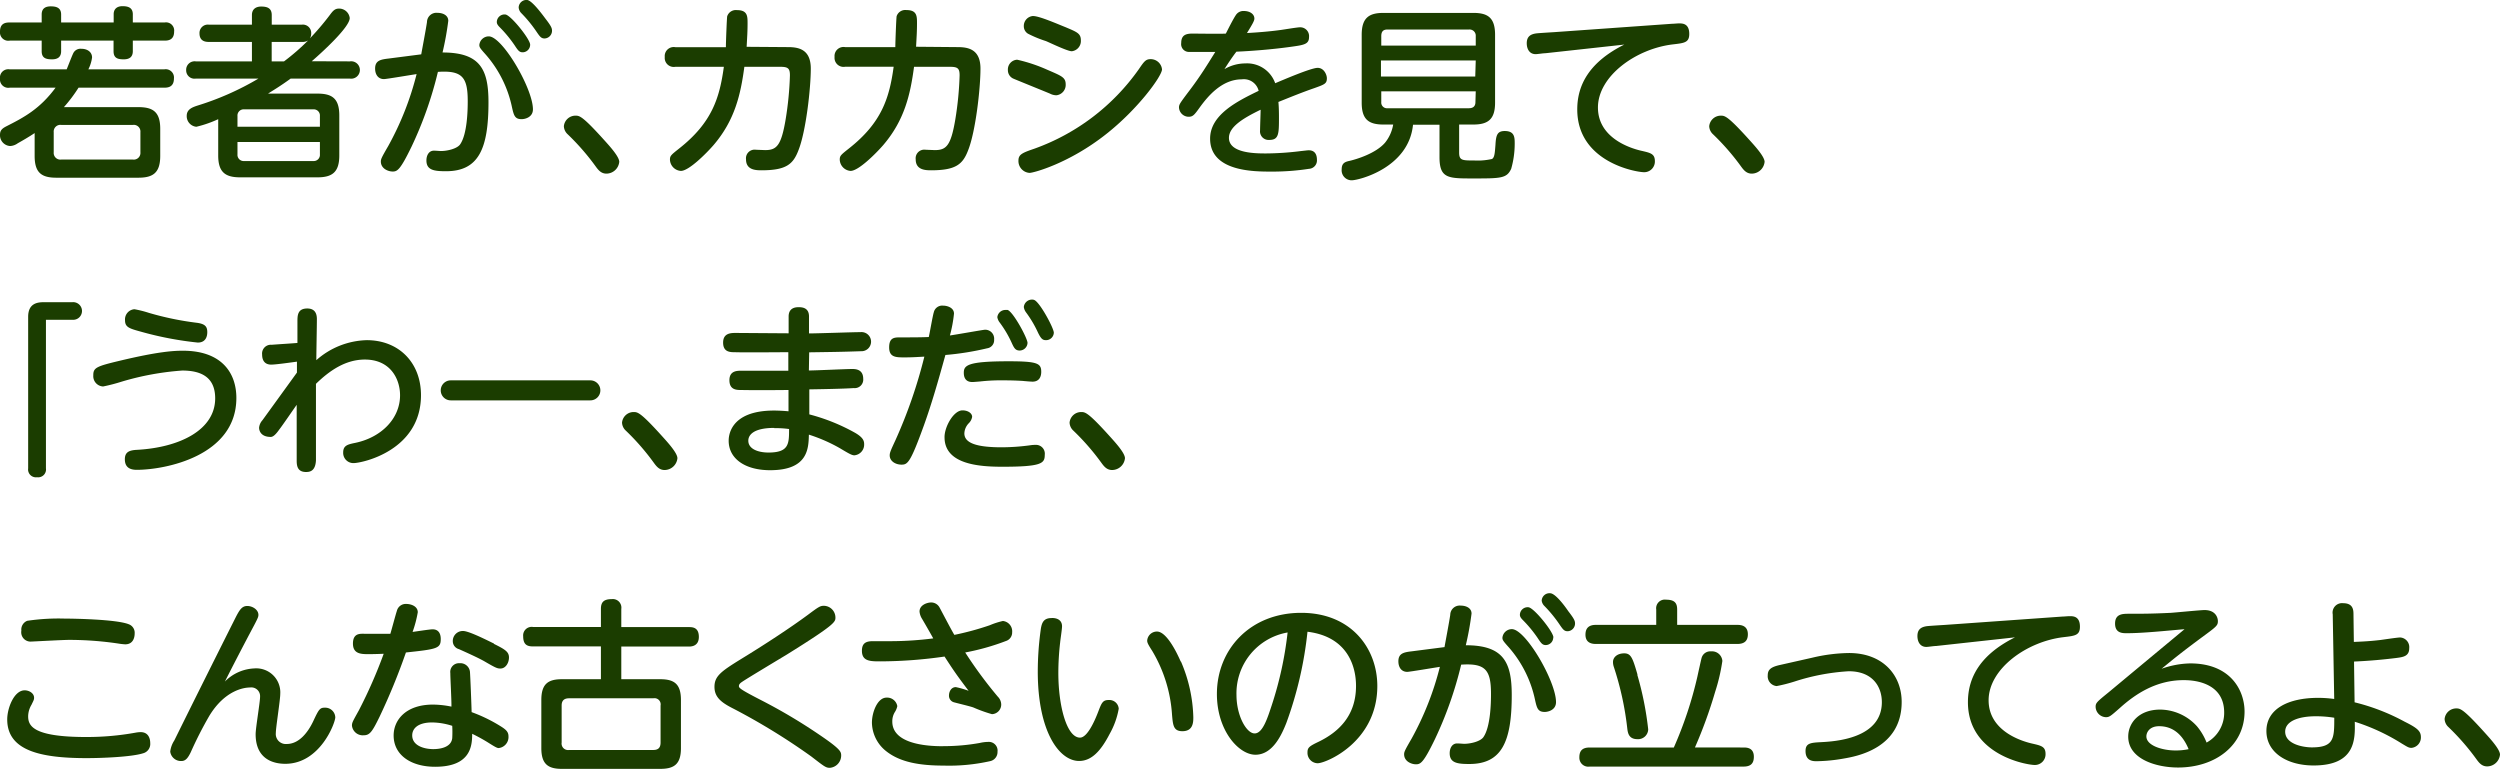
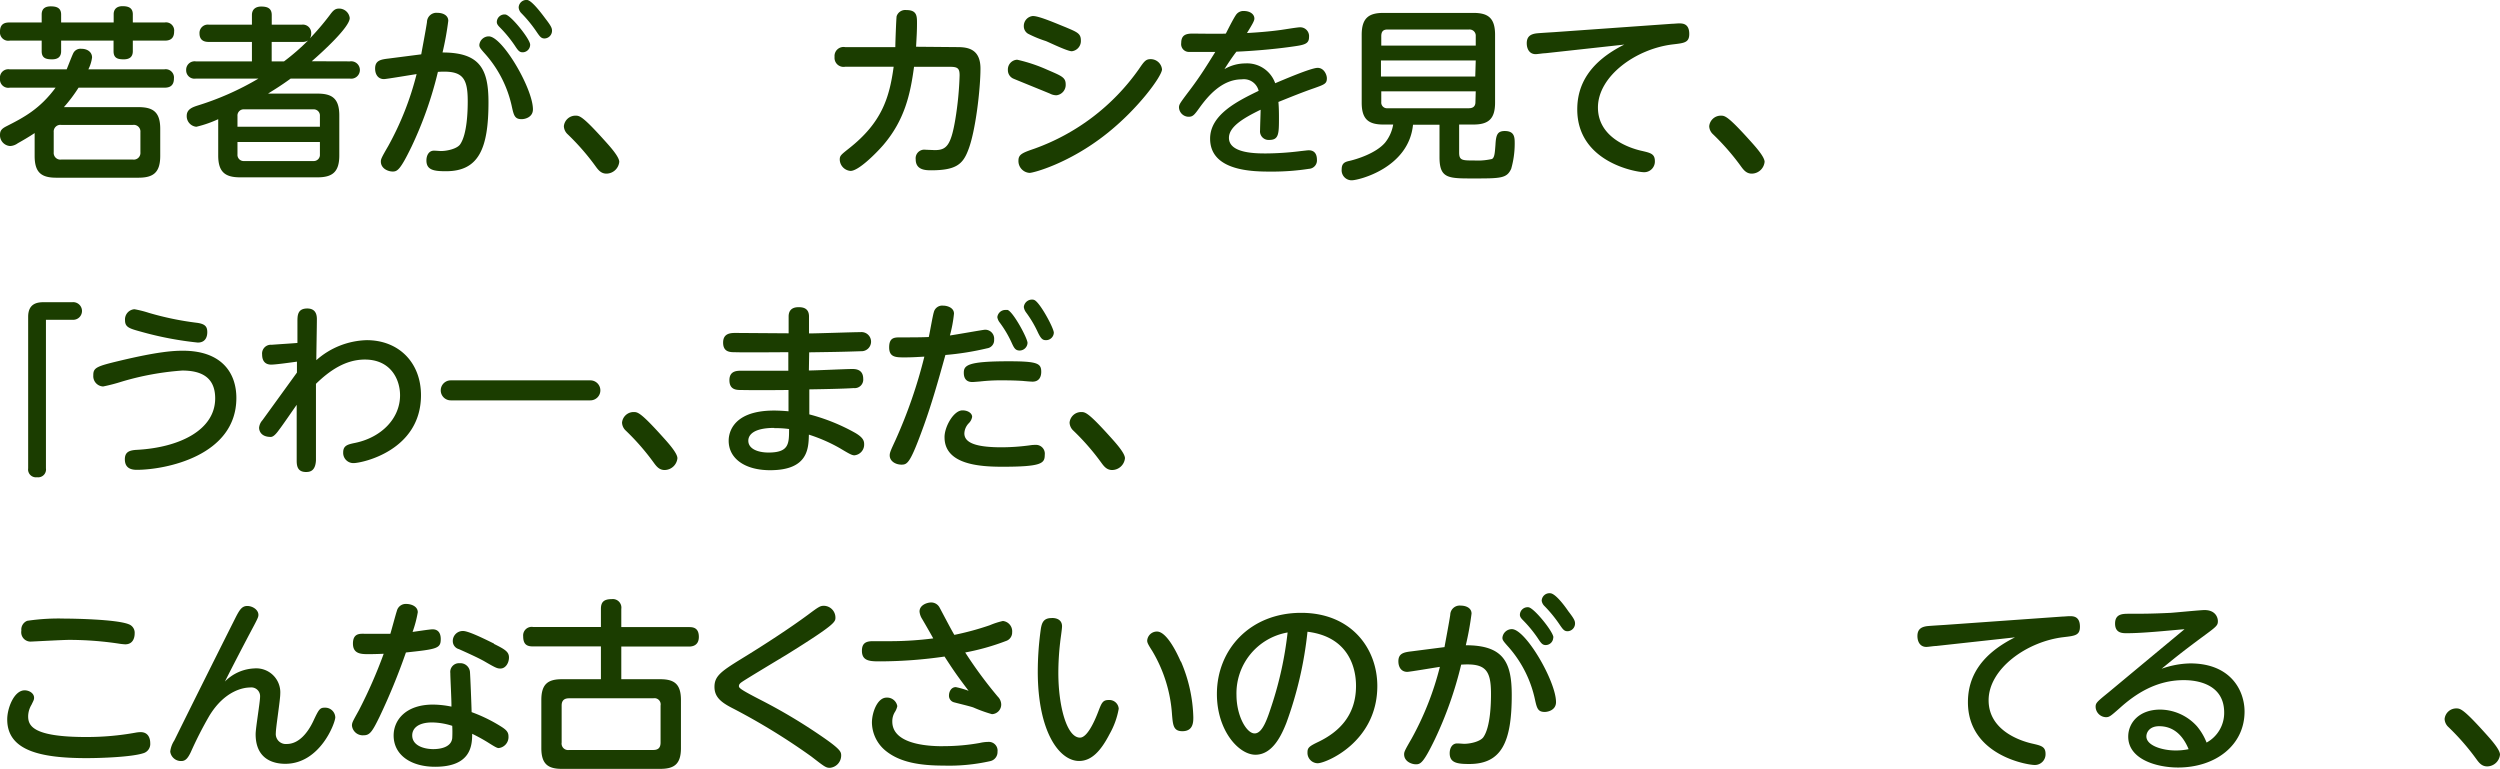
<svg xmlns="http://www.w3.org/2000/svg" width="404.88" height="124.54" viewBox="0 0 404.88 124.54">
  <defs>
    <style>
      .cls-1 {
        fill: #1b3d00;
      }
    </style>
  </defs>
  <g id="レイヤー_2" data-name="レイヤー 2">
    <g id="レイヤー_1のコピー" data-name="レイヤー 1のコピー">
      <g id="txt_4">
        <path class="cls-1" d="M22.41,17.35c2.37,0,3.54.78,3.54,3.51v4.38c0,2.7-1.11,3.54-3.54,3.54H9.12c-2.46,0-3.51-.87-3.51-3.54V21.55c-.93.63-2.19,1.35-2.73,1.65a2.31,2.31,0,0,1-1.23.45A1.75,1.75,0,0,1,0,21.82c0-.69.33-1,1-1.35C3.9,19,6.45,17.65,9,14.2H1.59A1.35,1.35,0,0,1,0,12.73a1.35,1.35,0,0,1,1.56-1.5H10.8c.27-.66.84-2.16,1.08-2.64a1.3,1.3,0,0,1,1.29-.69c1,0,1.74.54,1.74,1.41a6,6,0,0,1-.6,1.92h12.3a1.34,1.34,0,0,1,1.56,1.47c0,1.38-.93,1.5-1.56,1.5H12.72a24.37,24.37,0,0,1-2.37,3.15Zm-4-13.71V2.35C18.39,1.42,19,1,19.83,1s1.68.18,1.68,1.32V3.64h5.16A1.32,1.32,0,0,1,28.2,5.11c0,1.35-.93,1.47-1.53,1.47H21.51V8.29c0,.9-.51,1.32-1.47,1.32s-1.65-.18-1.65-1.32V6.58H9.9V8.29c0,.9-.51,1.32-1.47,1.32S6.75,9.43,6.75,8.29V6.58H1.59A1.35,1.35,0,0,1,0,5.11c0-1.35.9-1.47,1.56-1.47H6.75V2.35c0-1,.63-1.32,1.47-1.32S9.9,1.21,9.9,2.35V3.64ZM22.74,21.4a1.08,1.08,0,0,0-1.23-1.17H9.93A1.08,1.08,0,0,0,8.7,21.4v3.27a1.08,1.08,0,0,0,1.23,1.17H21.51a1.08,1.08,0,0,0,1.23-1.17Z" />
        <path class="cls-1" d="M56.67,9.94a1.41,1.41,0,1,1,0,2.79h-9.6c-1.77,1.29-3,2-3.66,2.43h8c2.34,0,3.54.75,3.54,3.54v6.48c0,2.67-1.11,3.54-3.54,3.54H38.88c-2.43,0-3.54-.87-3.54-3.54V19.3a18.52,18.52,0,0,1-3.54,1.23,1.72,1.72,0,0,1-1.56-1.77c0-1.05.9-1.38,1.71-1.65a45.83,45.83,0,0,0,9.9-4.38H31.71a1.35,1.35,0,0,1-1.56-1.38,1.37,1.37,0,0,1,1.56-1.41H40.8V6.79H33.87c-.42,0-1.56,0-1.56-1.38A1.35,1.35,0,0,1,33.87,4H40.8V2.44c0-1,.69-1.38,1.5-1.38,1,0,1.71.27,1.71,1.38V4h4.83A1.35,1.35,0,0,1,50.4,5.38a1.51,1.51,0,0,1-.21.84,42.12,42.12,0,0,0,3.15-3.69c.54-.72.84-1.14,1.56-1.14a1.73,1.73,0,0,1,1.74,1.53c0,1.47-4.41,5.49-6.15,7ZM51.81,20.53V18.79a1,1,0,0,0-1.08-1.08H39.54a1,1,0,0,0-1.08,1.08v1.74ZM38.46,23v2a1,1,0,0,0,1.08,1.08H50.73A1,1,0,0,0,51.81,25V23ZM44,6.79V9.94h2a36.19,36.19,0,0,0,3.9-3.39,1.71,1.71,0,0,1-1,.24Z" />
        <path class="cls-1" d="M68.22,8.8c.15-.84.75-4,.93-5.22a1.53,1.53,0,0,1,1.71-1.5c.81,0,1.74.36,1.74,1.29a48.14,48.14,0,0,1-.93,5.13c6.12,0,7.44,2.76,7.44,8.07,0,7.56-1.62,11.16-6.87,11.16-1.89,0-3.18-.15-3.18-1.74,0-.9.45-1.59,1.2-1.59.36,0,1,.06,1.14.06,1.08,0,2.64-.39,3.12-1.08,1.17-1.68,1.23-5.64,1.23-7,0-3.9-.9-5-4.83-4.74a61.46,61.46,0,0,1-4.26,12.09c-1.83,3.78-2.31,4.05-3.06,4.05s-1.92-.48-1.92-1.62c0-.39.12-.66,1.2-2.52A48.29,48.29,0,0,0,67.47,12c-.84.12-4.89.81-5.28.81-1,0-1.44-.81-1.44-1.71,0-1.32.93-1.47,2.19-1.62Zm18.09,8.91c0,1.29-1.29,1.59-1.83,1.59-1.08,0-1.26-.57-1.56-1.92A18.79,18.79,0,0,0,78.63,8.8c-.9-1-1-1.17-1-1.53a1.54,1.54,0,0,1,1.53-1.38C81.36,5.89,86.31,14.35,86.31,17.71ZM85.86,7.24a1.23,1.23,0,0,1-1.2,1.23c-.54,0-.75-.27-1.32-1.14a20.39,20.39,0,0,0-2.43-2.94c-.42-.42-.45-.66-.45-.84a1.25,1.25,0,0,1,1.41-1.2C82.77,2.5,85.86,6.34,85.86,7.24ZM88.32,3c1,1.29,1.08,1.59,1.08,2a1.25,1.25,0,0,1-1.2,1.23c-.54,0-.75-.27-1.32-1.11a21.15,21.15,0,0,0-2.46-3A1.48,1.48,0,0,1,84,1.21,1.26,1.26,0,0,1,85.41,0C86.07.13,87.24,1.54,88.32,3Z" />
        <path class="cls-1" d="M98.22,28.12c-.93,0-1.38-.66-1.86-1.32a38.38,38.38,0,0,0-4.44-5.07,1.86,1.86,0,0,1-.6-1.29,1.89,1.89,0,0,1,1.86-1.71c.66,0,1.11,0,4.71,4,.84.93,2.4,2.64,2.4,3.48A2.11,2.11,0,0,1,98.22,28.12Z" />
-         <path class="cls-1" d="M127.65,7.63c1.77,0,3.66.42,3.66,3.48,0,3.21-.78,10.17-2,13.23-.87,2.28-2,3.24-6,3.24-1,0-2.49-.09-2.49-1.77a1.4,1.4,0,0,1,1.59-1.56l1.5.06c1.86,0,2.61-.69,3.33-5a53.37,53.37,0,0,0,.69-7.11c0-1.11-.3-1.38-1.53-1.38h-5.85c-.6,4.47-1.53,8.64-5,12.69-1.23,1.41-4,4.17-5.28,4.17a1.89,1.89,0,0,1-1.77-1.83c0-.63.21-.78,1.53-1.83,5.28-4.17,6.51-8.16,7.2-13.2h-7.86a1.46,1.46,0,0,1-1.71-1.59,1.46,1.46,0,0,1,1.71-1.59h8.19c0-.81.15-4.68.21-5a1.47,1.47,0,0,1,1.59-1c1.71,0,1.71,1,1.71,2.13,0,1.32-.06,2.16-.15,3.81Z" />
        <path class="cls-1" d="M155.13,7.63c1.77,0,3.66.42,3.66,3.48,0,3.21-.78,10.17-2,13.23-.87,2.28-2,3.24-6,3.24-1,0-2.49-.09-2.49-1.77a1.4,1.4,0,0,1,1.59-1.56l1.5.06c1.86,0,2.61-.69,3.33-5a53.37,53.37,0,0,0,.69-7.11c0-1.11-.3-1.38-1.53-1.38h-5.85c-.6,4.47-1.53,8.64-5,12.69-1.23,1.41-4,4.17-5.28,4.17A1.89,1.89,0,0,1,136,25.84c0-.63.21-.78,1.53-1.83,5.28-4.17,6.51-8.16,7.2-13.2h-7.86a1.46,1.46,0,0,1-1.71-1.59,1.46,1.46,0,0,1,1.71-1.59H145c0-.81.15-4.68.21-5a1.47,1.47,0,0,1,1.59-1c1.71,0,1.71,1,1.71,2.13,0,1.32-.06,2.16-.15,3.81Z" />
        <path class="cls-1" d="M164.73,9.67a25.59,25.59,0,0,1,4.86,1.62c2.31,1,3,1.23,3,2.37a1.69,1.69,0,0,1-1.5,1.77,2.29,2.29,0,0,1-1.05-.27c-1-.42-5.91-2.4-6-2.46a1.49,1.49,0,0,1-.81-1.35A1.58,1.58,0,0,1,164.73,9.67ZM164.94,26c0-1,.66-1.26,2.58-1.92A35.21,35.21,0,0,0,184.44,11.2c.84-1.23,1.11-1.62,1.89-1.62a1.84,1.84,0,0,1,1.86,1.65c0,1.08-3.87,6.42-9.06,10.5-6,4.74-11.76,6.27-12.39,6.27A1.92,1.92,0,0,1,164.94,26Zm2.4-23.4c1,0,4,1.32,5.22,1.8,1.83.78,2.49,1,2.49,2.13a1.67,1.67,0,0,1-1.47,1.77c-.72,0-3.6-1.41-4.2-1.65a18.63,18.63,0,0,1-2.91-1.2,1.41,1.41,0,0,1-.66-1.17A1.61,1.61,0,0,1,167.34,2.59Z" />
        <path class="cls-1" d="M198.3,11.2a6.72,6.72,0,0,1,3.39-.93,4.82,4.82,0,0,1,4.83,3.21c1.35-.57,5.82-2.49,6.87-2.49s1.5,1.14,1.5,1.68c0,.87-.36,1-2,1.59-2,.69-3.9,1.47-5.85,2.25.09.93.09,2.16.09,2.46,0,2.67,0,3.69-1.56,3.69a1.39,1.39,0,0,1-1.5-1.56c0-.51.09-2.85.09-3.33-2.91,1.41-5.13,2.79-5.13,4.56,0,2.52,4.38,2.52,6,2.52a47.37,47.37,0,0,0,5.7-.39c.87-.09,1-.12,1.23-.12,1,0,1.32.72,1.32,1.53A1.36,1.36,0,0,1,212,27.34a38.71,38.71,0,0,1-6.12.45c-2.82,0-9.9,0-9.9-5.34,0-3.9,4.47-6.09,7.86-7.74a2.46,2.46,0,0,0-2.73-1.86c-3.24,0-5.52,2.76-6.84,4.59-.84,1.17-1.08,1.47-1.77,1.47a1.58,1.58,0,0,1-1.56-1.5c0-.48.15-.69,1.5-2.49,2-2.61,3.12-4.5,4.38-6.51-2.19,0-3.78,0-4.23,0a1.26,1.26,0,0,1-1.29-1.44c0-1.26.72-1.53,1.8-1.53.84,0,4.65.06,5.43,0,.24-.48,1.17-2.34,1.62-3a1.45,1.45,0,0,1,1.29-.66c1,0,1.71.51,1.71,1.23,0,.36-.33.93-1.2,2.34,1.62-.09,3.57-.24,5.34-.48.51-.06,2.79-.45,3.24-.45A1.43,1.43,0,0,1,212,6c0,1.17-.81,1.29-3,1.59-3,.42-6.51.69-8.76.78C199.53,9.28,198.75,10.48,198.3,11.2Z" />
        <path class="cls-1" d="M236.31,24.7c0,1.29.51,1.29,2.46,1.29a10.31,10.31,0,0,0,2.85-.24c.45-.21.48-1.14.57-2.25.09-1.53.24-2.28,1.5-2.28,1.62,0,1.62,1.05,1.62,2.07a14.82,14.82,0,0,1-.57,4.05c-.72,1.56-1.68,1.56-6.21,1.56-4,0-5.4,0-5.4-3.45V20.2h-4.29c-.69,7-8.79,9-9.93,9a1.62,1.62,0,0,1-1.62-1.8c0-1,.57-1.2,1.29-1.35,1.14-.27,4.23-1.2,5.73-2.94a6.38,6.38,0,0,0,1.32-2.94h-1.56c-2.4,0-3.54-.81-3.54-3.54v-11c0-2.79,1.23-3.54,3.54-3.54h14.52c2.31,0,3.54.72,3.54,3.54v11c0,2.7-1.14,3.54-3.54,3.54h-2.28ZM239,7.39V5.86a1,1,0,0,0-1.08-1.08H224.7c-.72,0-1,.36-1,1.08V7.39Zm0,2.4H223.65V12.4h15.27Zm0,5h-15.3v1.74a.92.92,0,0,0,1,1h13.17c.72,0,1.08-.33,1.08-1Z" />
        <path class="cls-1" d="M250.29,8.62c-.39,0-1.26.15-1.59.15-1,0-1.44-.84-1.44-1.77,0-1.14.69-1.47,1.53-1.59.48-.06,2.58-.18,3-.21l19-1.35c.3,0,.81-.06,1.14-.06.54,0,1.65,0,1.65,1.71,0,1.38-.78,1.47-2.58,1.68-6.06.69-12.21,5.16-12.21,10.23s5.52,6.66,7,7,2.22.48,2.22,1.68a1.73,1.73,0,0,1-1.74,1.8c-1.29,0-10.83-1.62-10.83-10.17,0-4.11,2.1-7.74,7.62-10.5Z" />
        <path class="cls-1" d="M283.71,28.12c-.93,0-1.38-.66-1.86-1.32a38.38,38.38,0,0,0-4.44-5.07,1.86,1.86,0,0,1-.6-1.29,1.89,1.89,0,0,1,1.86-1.71c.66,0,1.11,0,4.71,4,.84.93,2.4,2.64,2.4,3.48A2.11,2.11,0,0,1,283.71,28.12Z" />
        <path class="cls-1" d="M7.44,75.85A1.27,1.27,0,0,1,6,77.29a1.27,1.27,0,0,1-1.44-1.44V51.31c0-2.25,1.59-2.37,2.58-2.37h4.59a1.43,1.43,0,1,1,0,2.85H7.44Z" />
        <path class="cls-1" d="M19.41,58.42c6.15-1.47,8.67-1.62,10.2-1.62,6.3,0,8.67,3.6,8.67,7.65,0,9.39-11.49,11.64-16.14,11.64-1.23,0-1.92-.51-1.92-1.71s.75-1.47,2-1.53c6.93-.39,12.63-3.24,12.63-8.34,0-3.48-2.34-4.5-5.34-4.5a45.41,45.41,0,0,0-9.81,1.8,28,28,0,0,1-3,.78,1.67,1.67,0,0,1-1.59-1.8C15.09,59.53,15.66,59.32,19.41,58.42Zm2.37-8.34a18.3,18.3,0,0,1,2.37.6,48.38,48.38,0,0,0,7.68,1.59c1.44.18,1.74.66,1.74,1.53s-.39,1.68-1.53,1.68a54.6,54.6,0,0,1-9.24-1.77c-1.86-.51-2.55-.72-2.55-1.83A1.65,1.65,0,0,1,21.78,50.08Z" />
        <path class="cls-1" d="M48.09,60.34l0-1.77c-.9.12-3.39.48-4.17.48s-1.47-.39-1.47-1.65A1.42,1.42,0,0,1,44,55.84c.66-.06,3.6-.24,4.17-.3l0-3.42c0-1,0-2.16,1.59-2.16,1.11,0,1.56.66,1.56,1.71s-.09,5.7-.09,6.66a12.78,12.78,0,0,1,8.16-3.24c5.22,0,8.79,3.66,8.79,8.91,0,9-9.57,11-10.92,11a1.65,1.65,0,0,1-1.68-1.74c0-1.11.75-1.29,1.92-1.53,4.23-.87,7.29-3.93,7.29-7.71,0-2.61-1.53-5.79-5.7-5.79-3.15,0-5.73,1.8-7.92,3.93,0,2,0,12.24,0,12.39-.09,1.83-1.08,1.89-1.62,1.89-1.53,0-1.5-1.26-1.5-2l0-8.88c-.45.63-2.4,3.48-2.82,4-.57.81-1,1.2-1.38,1.2-1.59,0-1.89-1-1.89-1.5a2.11,2.11,0,0,1,.54-1.2Z" />
        <path class="cls-1" d="M95.61,61.6a1.62,1.62,0,1,1,0,3.24H73a1.62,1.62,0,1,1,0-3.24Z" />
        <path class="cls-1" d="M107.64,76.12c-.93,0-1.38-.66-1.86-1.32a38.38,38.38,0,0,0-4.44-5.07,1.86,1.86,0,0,1-.6-1.29,1.89,1.89,0,0,1,1.86-1.71c.66,0,1.11,0,4.71,4,.84.93,2.4,2.64,2.4,3.48A2.11,2.11,0,0,1,107.64,76.12Z" />
        <path class="cls-1" d="M131,60c1.11,0,6-.24,7-.24.48,0,1.8,0,1.8,1.59a1.38,1.38,0,0,1-1.53,1.5c-1.68.12-5.37.18-7.2.21l0,4.05a31.24,31.24,0,0,1,7.44,3c1.23.72,1.44,1.26,1.44,1.8a1.74,1.74,0,0,1-1.59,1.83c-.39,0-.87-.27-2.37-1.17A26.14,26.14,0,0,0,131,70.39c-.06,2.19-.09,5.76-6.27,5.76-4.14,0-6.72-1.92-6.72-4.77,0-.51,0-4.89,7.35-4.89.72,0,1.74.06,2.34.12V63.16c-5.73.06-7.5,0-7.77,0-.75,0-1.8-.09-1.8-1.59s1.2-1.53,1.89-1.53c1.2,0,6.57,0,7.65,0l0-3c-2.16,0-6.69.06-8.7,0-.81,0-1.86-.06-1.86-1.56s1.2-1.56,2-1.56l8.61.06,0-2.73c0-.75.33-1.5,1.59-1.5.48,0,1.71,0,1.71,1.5V54c1.32,0,7.14-.21,8.34-.21a1.55,1.55,0,1,1,.09,3.09c-3.51.12-4.56.12-8.4.18Zm-5.58,9.3c-3.57,0-4.23,1.26-4.23,2.07,0,1.38,1.65,1.92,3.27,1.92,3.33,0,3.33-1.44,3.33-3.81A15.66,15.66,0,0,0,125.37,69.34Z" />
        <path class="cls-1" d="M149.64,68.86c-2.19,6.06-2.64,6.39-3.63,6.39s-1.92-.57-1.92-1.5c0-.45.18-.84.93-2.46a79.06,79.06,0,0,0,4.68-13.53c-1.17.06-2,.12-3.21.12-1.38,0-2.49,0-2.49-1.62s.87-1.62,1.83-1.62c1.59,0,3.36,0,4.59-.06.15-.63.63-3.45.81-4a1.4,1.4,0,0,1,1.53-1.08c.6,0,1.74.3,1.74,1.29a21.68,21.68,0,0,1-.66,3.54c.9-.12,5.43-.93,5.67-.93A1.45,1.45,0,0,1,161,55a1.32,1.32,0,0,1-1.14,1.41,45.32,45.32,0,0,1-6.75,1.08C151.92,61.78,150.93,65.26,149.64,68.86Zm6.24-2.4c.9,0,1.56.48,1.56,1.05a1.88,1.88,0,0,1-.51,1,2.49,2.49,0,0,0-.75,1.68c0,1.53,1.89,2.25,6,2.25a34.61,34.61,0,0,0,4.68-.33,5,5,0,0,1,.81-.06,1.43,1.43,0,0,1,1.53,1.62c0,1.38-.51,1.92-6.87,1.92-3.69,0-9.36-.36-9.36-4.77C152.94,69.19,154.41,66.46,155.88,66.46Zm7.44-7.95c4.71,0,5.31.33,5.31,1.71,0,.75-.3,1.59-1.41,1.59-.27,0-1.35-.09-1.59-.12-1-.06-2-.09-3.09-.09a29.5,29.5,0,0,0-3.81.18c-.75.06-1.08.09-1.26.09-.69,0-1.38-.3-1.38-1.5S156.69,58.51,163.32,58.51Zm3.09-3a1.29,1.29,0,0,1-1.26,1.26c-.72,0-.93-.42-1.35-1.35a17.79,17.79,0,0,0-1.89-3.18,1.91,1.91,0,0,1-.39-.87,1.31,1.31,0,0,1,1.38-1.17,1.38,1.38,0,0,1,.3,0C164.13,50.56,166.41,54.79,166.41,55.54Zm4.26-1.65a1.26,1.26,0,0,1-1.26,1.23c-.54,0-.81-.18-1.35-1.32a18.16,18.16,0,0,0-1.89-3.18,1.86,1.86,0,0,1-.36-.87,1.33,1.33,0,0,1,1.38-1.2.72.72,0,0,1,.3.06C168.39,48.91,170.67,53.14,170.67,53.89Z" />
        <path class="cls-1" d="M180.12,76.12c-.93,0-1.38-.66-1.86-1.32a38.38,38.38,0,0,0-4.44-5.07,1.86,1.86,0,0,1-.6-1.29,1.89,1.89,0,0,1,1.86-1.71c.66,0,1.11,0,4.71,4,.84.93,2.4,2.64,2.4,3.48A2.11,2.11,0,0,1,180.12,76.12Z" />
        <path class="cls-1" d="M21.93,118.66a4.73,4.73,0,0,1,.84-.09c1.56,0,1.56,1.56,1.56,1.77A1.56,1.56,0,0,1,23.16,122c-1.77.57-6.45.78-9.12.78-7.47,0-12.87-1.2-12.87-6.27,0-1.83,1.11-4.71,2.82-4.71.75,0,1.53.48,1.53,1.2,0,.33-.09.45-.42,1.14A3.72,3.72,0,0,0,4.56,116c0,1.53.75,3.36,9.39,3.36A44.22,44.22,0,0,0,21.93,118.66ZM4.41,100.54a34.49,34.49,0,0,1,6-.36c1,0,8.46.09,10.47.93a1.46,1.46,0,0,1,.93,1.47c0,.21,0,1.77-1.53,1.77a8.92,8.92,0,0,1-1.08-.12,54.37,54.37,0,0,0-8-.6c-1,0-5.88.27-6.09.27a1.51,1.51,0,0,1-1.65-1.77A1.52,1.52,0,0,1,4.41,100.54Z" />
        <path class="cls-1" d="M41.22,108.25a3.89,3.89,0,0,1,4.17,4.11c0,1-.72,5.46-.72,6.36a1.62,1.62,0,0,0,1.77,1.77c2,0,3.45-1.89,4.32-3.75s1.05-2.13,1.83-2.13a1.63,1.63,0,0,1,1.71,1.56c0,.9-2.46,7.53-8.1,7.53-1.68,0-4.8-.57-4.8-4.8,0-1,.72-5.19.72-6.06a1.42,1.42,0,0,0-1.62-1.5c-1,0-4.08.45-6.6,4.59a62.56,62.56,0,0,0-3,5.88c-.48,1-.87,1.44-1.53,1.44a1.75,1.75,0,0,1-1.8-1.53,4.18,4.18,0,0,1,.66-1.8c2.46-5,7.23-14.55,9.93-19.92.66-1.29,1.05-1.86,1.89-1.86s1.8.6,1.8,1.44c0,.33-.09.57-1.14,2.52-1.38,2.61-2.85,5.43-4.29,8.28A7.1,7.1,0,0,1,41.22,108.25Z" />
        <path class="cls-1" d="M61.47,116.08c-1.2,2.46-1.59,3-2.58,3A1.76,1.76,0,0,1,57,117.52c0-.51.15-.72,1.14-2.52a77.59,77.59,0,0,0,4-9.12c-1.38.06-2.37.06-2.43.06-1.17,0-2.55,0-2.55-1.71s1.17-1.59,1.83-1.59c.9,0,3.48,0,4.23,0,.18-.57.87-3.18,1.05-3.69a1.48,1.48,0,0,1,1.53-1.14c.75,0,1.86.36,1.86,1.35a18.61,18.61,0,0,1-.84,3.18c.51-.06,2.76-.42,3.24-.42,1,0,1.32.75,1.32,1.56,0,1.53-.54,1.65-5.64,2.19A103,103,0,0,1,61.47,116.08ZM72.93,109a1.41,1.41,0,0,1,1.5-1.59,1.56,1.56,0,0,1,1.68,1.38c.06.72.24,5.25.27,6.54a24.91,24.91,0,0,1,4.83,2.37c.84.54,1.14.9,1.14,1.56a1.79,1.79,0,0,1-1.59,1.89c-.27,0-.63-.21-1.77-.93a28,28,0,0,0-2.52-1.38c0,1.92-.21,5.34-6,5.34-3.9,0-6.72-1.89-6.72-5.07,0-2.52,2-5,6.36-5a15.11,15.11,0,0,1,3,.33C73.14,113.59,72.93,109.81,72.93,109ZM70,117c-2.34,0-3.24,1-3.24,2.1,0,1.65,1.89,2.22,3.42,2.22.87,0,2.88-.18,3.06-1.77a17.91,17.91,0,0,0,0-2A11.14,11.14,0,0,0,70,117Zm10-12.72c1.74.87,2.43,1.26,2.43,2.19s-.57,1.8-1.38,1.8c-.51,0-.75-.09-2.55-1.14-1.14-.66-3.6-1.74-4.17-2a1.34,1.34,0,0,1-1-1.29,1.62,1.62,0,0,1,1.62-1.65C75.75,102.16,78,103.24,80,104.23Z" />
        <path class="cls-1" d="M97.32,110v-5.31h-11c-1,0-1.59-.33-1.59-1.65a1.38,1.38,0,0,1,1.59-1.5h11V98.62c0-1,.36-1.59,1.74-1.59a1.39,1.39,0,0,1,1.56,1.59v2.94h11c.69,0,1.56.15,1.56,1.59s-1.11,1.56-1.56,1.56h-11V110h6.3c2.25,0,3.36.75,3.36,3.36v7.8c0,2.61-1.11,3.36-3.36,3.36H91c-2.25,0-3.33-.78-3.33-3.36v-7.8c0-2.61,1.11-3.36,3.33-3.36Zm9.66,4.26a1,1,0,0,0-1.17-1.17H92.16c-.93,0-1.2.51-1.2,1.17v6a1.05,1.05,0,0,0,1.2,1.2h13.65c.81,0,1.17-.39,1.17-1.2Z" />
        <path class="cls-1" d="M119.94,106.78c3.93-2.4,8-5.07,10.89-7.2,1.77-1.32,2-1.47,2.61-1.47A1.91,1.91,0,0,1,135.3,100c0,.72,0,1.11-7.86,6-1.14.69-6.66,4-7.23,4.41-.36.24-.54.42-.54.72s.36.6,3.63,2.28a88.67,88.67,0,0,1,9.48,5.64c3.36,2.28,3.45,2.7,3.45,3.3a2,2,0,0,1-1.83,2c-.66,0-.9-.21-3-1.83a104.55,104.55,0,0,0-12.54-7.71c-2-1-3.15-1.86-3.15-3.57S116.73,108.76,119.94,106.78Z" />
        <path class="cls-1" d="M161.61,112.84a1.84,1.84,0,0,1,.54,1.23,1.56,1.56,0,0,1-1.5,1.59,23.43,23.43,0,0,1-3-1.08c-.48-.18-2.25-.6-3.15-.84a1.1,1.1,0,0,1-.81-1.11c0-.57.33-1.35,1.11-1.35a13.88,13.88,0,0,1,2.07.6c-1.8-2.37-2.43-3.27-3.9-5.55a73.72,73.72,0,0,1-10.38.78c-1.62,0-3,0-3-1.71,0-1.17.57-1.56,1.77-1.56l3,0a55,55,0,0,0,6.78-.45c-.27-.51-1.53-2.7-1.8-3.15a2.64,2.64,0,0,1-.42-1.2c0-1.08,1.26-1.47,1.89-1.47a1.54,1.54,0,0,1,1.35.81c.39.72,2,3.81,2.4,4.44a46,46,0,0,0,5.73-1.56,12.43,12.43,0,0,1,2.13-.69,1.68,1.68,0,0,1,1.5,1.83,1.44,1.44,0,0,1-1,1.41,37.79,37.79,0,0,1-6.6,1.86A69.28,69.28,0,0,0,161.61,112.84Zm-8.85,8a33,33,0,0,0,5.88-.51,6.75,6.75,0,0,1,1.47-.18,1.41,1.41,0,0,1,1.44,1.59,1.5,1.5,0,0,1-1.2,1.53,30.37,30.37,0,0,1-7.5.72c-4,0-7.08-.57-9.3-2.31a6,6,0,0,1-2.34-4.65c0-1.62.87-4.05,2.37-4.05a1.67,1.67,0,0,1,1.74,1.38,2.87,2.87,0,0,1-.42,1,2.84,2.84,0,0,0-.39,1.5C144.51,120.85,151.32,120.85,152.76,120.85Z" />
        <path class="cls-1" d="M172,101.44c0,.42-.27,2.19-.3,2.55a43.36,43.36,0,0,0-.3,5c0,5.31,1.35,10.47,3.51,10.47,1.11,0,2.25-2.37,2.94-4.17.54-1.41.72-1.92,1.68-1.92a1.52,1.52,0,0,1,1.65,1.41,12.78,12.78,0,0,1-1.47,4.08c-1.41,2.73-2.91,4.38-4.95,4.38-3.18,0-6.69-4.68-6.69-14.49a49.76,49.76,0,0,1,.51-7c.15-.81.39-1.65,1.68-1.65C170.55,100.06,172,100.06,172,101.44Zm19.26,5.7a24.24,24.24,0,0,1,2,9c0,.78,0,2.28-1.77,2.28-1.47,0-1.53-1-1.68-2.7a23,23,0,0,0-3.18-10.26c-.69-1.08-.84-1.38-.84-1.71a1.58,1.58,0,0,1,1.59-1.47C188.76,102.28,190.29,105,191.22,107.14Z" />
        <path class="cls-1" d="M208.32,117.1c-.72,1.8-2.16,5.13-5,5.13-2.7,0-6.24-3.9-6.24-9.84,0-7.23,5.4-13.14,13.65-13.14,8.1,0,12.33,5.76,12.33,11.85,0,9.09-8.34,12.51-9.66,12.51a1.68,1.68,0,0,1-1.65-1.74c0-.78.24-1,1.86-1.77,3.12-1.53,6-4.14,6-9,0-1.26-.12-7.83-7.86-8.79A61.48,61.48,0,0,1,208.32,117.1Zm-8.07-4.56c0,3.39,1.62,6.24,2.94,6.24s2.1-2.55,2.76-4.53a58.42,58.42,0,0,0,2.58-11.82A10,10,0,0,0,200.25,112.54Z" />
        <path class="cls-1" d="M233.94,104.8c.15-.84.75-4,.93-5.22a1.53,1.53,0,0,1,1.71-1.5c.81,0,1.74.36,1.74,1.29a48.14,48.14,0,0,1-.93,5.13c6.12,0,7.44,2.76,7.44,8.07,0,7.56-1.62,11.16-6.87,11.16-1.89,0-3.18-.15-3.18-1.74,0-.9.45-1.59,1.2-1.59.36,0,1,.06,1.14.06,1.08,0,2.64-.39,3.12-1.08,1.17-1.68,1.23-5.64,1.23-7,0-3.9-.9-5-4.83-4.74a61.46,61.46,0,0,1-4.26,12.09c-1.83,3.78-2.31,4.05-3.06,4.05s-1.92-.48-1.92-1.62c0-.39.12-.66,1.2-2.52A48.29,48.29,0,0,0,233.19,108c-.84.12-4.89.81-5.28.81-1,0-1.44-.81-1.44-1.71,0-1.32.93-1.47,2.19-1.62ZM252,113.71c0,1.29-1.29,1.59-1.83,1.59-1.08,0-1.26-.57-1.56-1.92a18.79,18.79,0,0,0-4.29-8.58c-.9-1-1-1.17-1-1.53a1.54,1.54,0,0,1,1.53-1.38C247.08,101.89,252,110.35,252,113.71Zm-.45-10.47a1.23,1.23,0,0,1-1.2,1.23c-.54,0-.75-.27-1.32-1.14a20.39,20.39,0,0,0-2.43-2.94c-.42-.42-.45-.66-.45-.84a1.25,1.25,0,0,1,1.41-1.2C248.49,98.5,251.58,102.34,251.58,103.24ZM254,99c1,1.29,1.08,1.59,1.08,2a1.25,1.25,0,0,1-1.2,1.23c-.54,0-.75-.27-1.32-1.11a21.15,21.15,0,0,0-2.46-3,1.48,1.48,0,0,1-.42-.84,1.26,1.26,0,0,1,1.41-1.2C251.79,96.13,253,97.54,254,99Z" />
-         <path class="cls-1" d="M282.36,121.06c.48,0,1.68,0,1.68,1.5,0,1.14-.57,1.59-1.68,1.59h-24.9a1.45,1.45,0,0,1-1.68-1.5c0-1.17.6-1.59,1.68-1.59h13.62a63.27,63.27,0,0,0,3.81-11.46c.09-.42.63-2.88.69-3.06a1.46,1.46,0,0,1,1.53-1.05,1.68,1.68,0,0,1,1.83,1.56,30.42,30.42,0,0,1-1.17,5,74.58,74.58,0,0,1-3.27,9Zm-1-19.86c.57,0,1.71.09,1.71,1.53,0,1.17-.69,1.56-1.71,1.56H258.48c-.51,0-1.71-.06-1.71-1.5,0-1.17.66-1.59,1.68-1.59h9.78V98.71a1.4,1.4,0,0,1,1.59-1.59c1.38,0,1.8.54,1.8,1.59v2.49Zm-16.2,8.07a51.55,51.55,0,0,1,1.77,8.85,1.64,1.64,0,0,1-1.74,1.59c-1.41,0-1.56-1-1.65-1.74a49.09,49.09,0,0,0-2.19-10,2.4,2.4,0,0,1-.12-.78c0-.69.63-1.38,1.83-1.38C264.15,105.82,264.42,106.57,265.2,109.27Z" />
-         <path class="cls-1" d="M293.52,106.51a27.06,27.06,0,0,1,5.94-.75c5.49,0,8.52,3.6,8.52,7.92,0,7.56-7.35,8.82-9.45,9.18a26.77,26.77,0,0,1-4.32.42c-.54,0-1.8,0-1.8-1.65,0-1.29.84-1.35,2.58-1.44,2.19-.12,9.78-.57,9.78-6.48,0-2.34-1.35-5-5.37-5a35,35,0,0,0-8.73,1.65,25,25,0,0,1-2.94.75,1.59,1.59,0,0,1-1.44-1.74c0-.9.48-1.35,2-1.68Z" />
        <path class="cls-1" d="M313.56,104.62c-.39,0-1.26.15-1.59.15-1,0-1.44-.84-1.44-1.77,0-1.14.69-1.47,1.53-1.59.48-.06,2.58-.18,3-.21l19-1.35c.3,0,.81-.06,1.14-.06.54,0,1.65,0,1.65,1.71,0,1.38-.78,1.47-2.58,1.68-6.06.69-12.21,5.16-12.21,10.23s5.52,6.66,7,7,2.22.48,2.22,1.68a1.73,1.73,0,0,1-1.74,1.8c-1.29,0-10.83-1.62-10.83-10.17,0-4.11,2.1-7.74,7.62-10.5Z" />
        <path class="cls-1" d="M344.43,102.55c-.69,0-1.89,0-1.89-1.56s1.2-1.59,2.22-1.59c2.34,0,3.66,0,6.81-.15.87-.06,4.83-.45,5.46-.45,1.74,0,2.16,1.17,2.16,1.8s-.18.84-1.89,2.1c-4.2,3.09-5.43,4.14-7.23,5.61a14.5,14.5,0,0,1,4.65-.87c6.54,0,8.79,4.38,8.79,7.8,0,5.46-4.71,9.06-10.77,9.06-3.51,0-8.07-1.35-8.07-5,0-2.22,1.74-4.38,5.19-4.38a8.12,8.12,0,0,1,5.94,2.7,9.43,9.43,0,0,1,1.56,2.64,5.47,5.47,0,0,0,2.85-4.86c0-5.25-5.67-5.25-6.57-5.25-4.47,0-7.86,2.28-10.35,4.53-1.5,1.32-1.68,1.47-2.25,1.47a1.73,1.73,0,0,1-1.65-1.68c0-.63.21-.81,2.13-2.37,4-3.33,8.19-6.81,12.27-10.2C351.06,102.13,347.1,102.55,344.43,102.55Zm5.25,15.06c-1.56,0-2.07,1-2.07,1.65,0,1.5,2.61,2.28,4.71,2.28a10.12,10.12,0,0,0,2.13-.21C353.49,119,351.93,117.61,349.68,117.61Z" />
-         <path class="cls-1" d="M381.33,113.74a33.81,33.81,0,0,1,8.13,3.15c2,1,2.61,1.5,2.61,2.49a1.69,1.69,0,0,1-1.53,1.74c-.45,0-.69-.18-1.5-.66a32.91,32.91,0,0,0-7.68-3.57c.06,2.76.18,7.08-6.66,7.08-4.32,0-7.65-2.1-7.65-5.58,0-3.69,3.72-5.37,8.34-5.37a19.19,19.19,0,0,1,2.64.18l-.24-13.71a1.53,1.53,0,0,1,1.68-1.8c1.56,0,1.68,1,1.68,1.77l.06,4.5c1.53-.06,2.61-.12,4.2-.3.51-.06,2.82-.42,3.3-.42a1.57,1.57,0,0,1,1.47,1.74c0,1.32-1,1.44-2.16,1.59-1.71.21-4,.45-6.78.57ZM375.09,116c-3,0-5,.87-5,2.49,0,2.07,3,2.55,4.32,2.55,3.63,0,3.63-1.5,3.63-4.8A18.7,18.7,0,0,0,375.09,116Z" />
        <path class="cls-1" d="M402.81,124.12c-.93,0-1.38-.66-1.86-1.32a38.38,38.38,0,0,0-4.44-5.07,1.86,1.86,0,0,1-.6-1.29,1.89,1.89,0,0,1,1.86-1.71c.66,0,1.11,0,4.71,4,.84.93,2.4,2.64,2.4,3.48A2.11,2.11,0,0,1,402.81,124.12Z" />
      </g>
    </g>
  </g>
</svg>